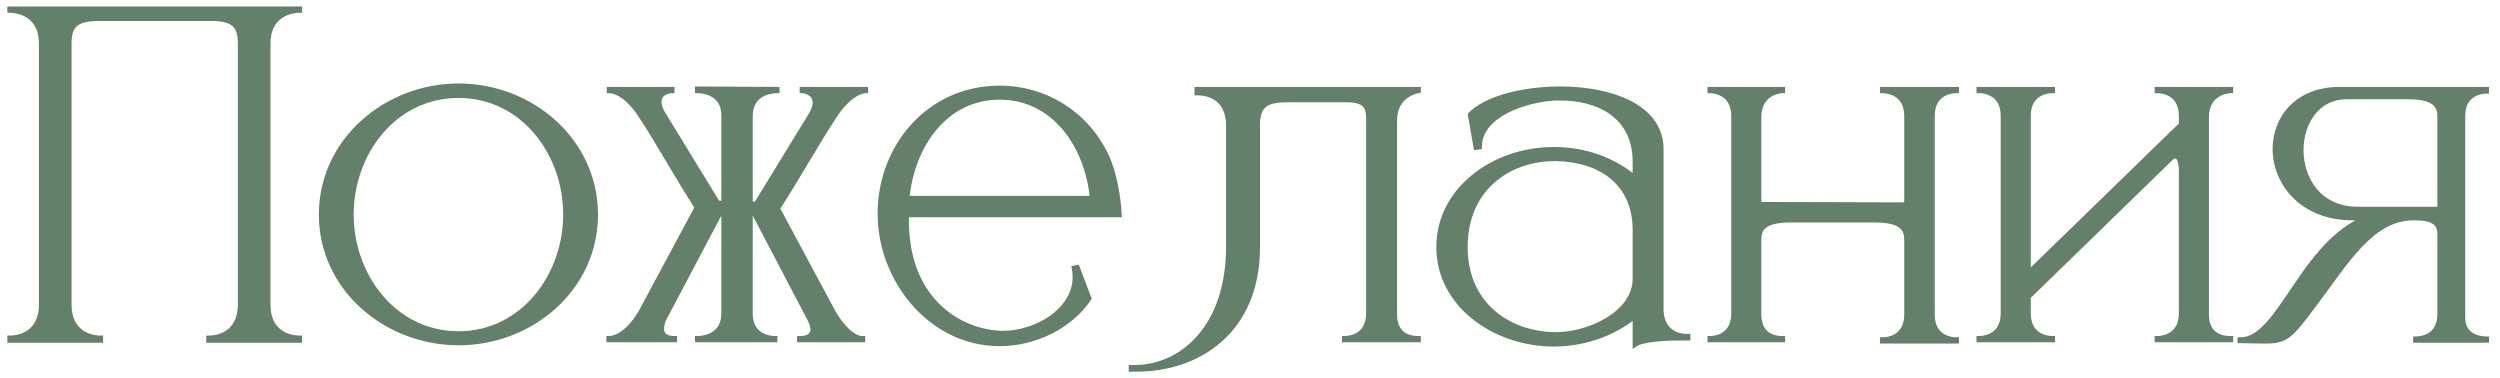
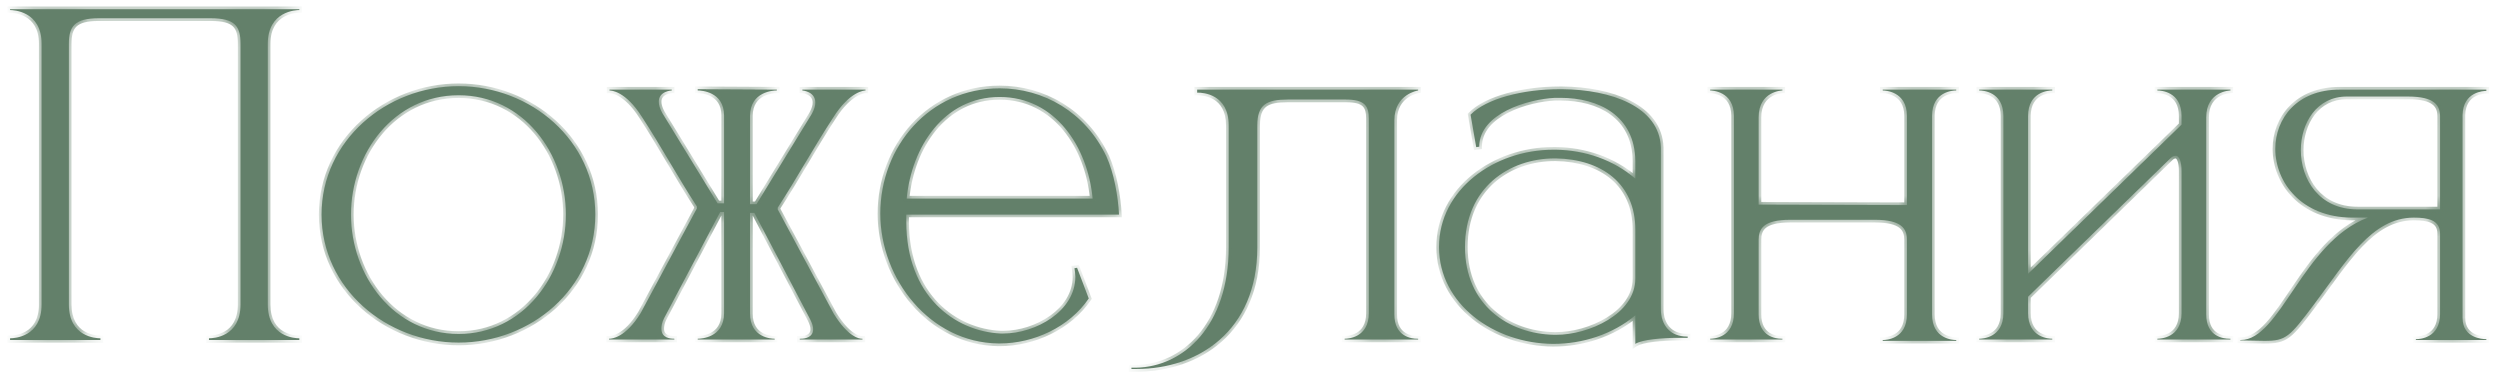
<svg xmlns="http://www.w3.org/2000/svg" width="185" height="28" viewBox="0 0 185 28" fill="none">
  <mask id="path-1-outside-1_3108_52" maskUnits="userSpaceOnUse" x="0" y="0" width="185" height="28" fill="black">
-     <rect fill="white" width="185" height="28" />
    <path d="M22.151 25.16H15.463V25.032H15.495C15.784 25.032 17.799 24.936 17.799 22.536V3.24C17.799 1.96 17.416 1.352 15.591 1.352H7.303C5.511 1.352 5.096 1.96 5.096 3.24V22.536C5.096 24.936 7.112 25.032 7.399 25.032H7.431V25.16H0.744V25.032H0.775C1.063 25.032 3.079 24.936 3.079 22.536V3.24C3.079 0.808 0.968 0.744 0.744 0.744V0.68H22.151V0.744C21.927 0.744 19.816 0.808 19.816 3.24V22.536C19.816 24.936 21.831 25.032 22.119 25.032H22.151V25.16ZM33.94 24.712C38.708 24.712 41.876 20.392 41.876 15.88C41.876 11.336 38.708 7.048 33.94 7.048C29.14 7.048 25.972 11.336 25.972 15.88C25.972 20.392 29.14 24.712 33.94 24.712ZM33.94 25.352C28.596 25.352 23.796 21.352 23.796 15.88C23.796 10.408 28.596 6.376 33.94 6.376C39.284 6.376 44.052 10.408 44.052 15.88C44.052 21.352 39.284 25.352 33.94 25.352ZM63.822 25.128H59.182V25.064H59.278C59.502 25.064 60.174 25 60.174 24.36C60.174 24.168 60.11 23.944 59.95 23.624L55.822 15.752H55.502V23.208C55.502 25 57.102 25.064 57.294 25.064H57.326V25.128H51.63V25.064H51.662C51.854 25.064 53.582 25 53.582 23.176V15.688H53.294L49.134 23.56C48.974 23.88 48.942 24.136 48.942 24.328C48.942 25.032 49.646 25.064 49.87 25.064H49.902V25.128H45.07V25.064H45.102C45.262 25.064 46.286 25 47.406 23.176L51.566 15.432V15.272C50.19 13.16 48.846 10.696 47.502 8.648C46.286 6.728 45.23 6.696 45.102 6.696V6.632H49.71V6.696C49.71 6.696 48.75 6.728 48.75 7.528C48.75 7.752 48.814 8.008 49.006 8.36L53.102 15.048H53.582V8.552C53.582 6.76 51.854 6.696 51.662 6.696H51.63V6.6L57.486 6.632V6.696H57.454C57.262 6.696 55.502 6.76 55.502 8.584V15.112H55.982L60.078 8.424C60.27 8.072 60.334 7.816 60.334 7.592C60.334 6.76 59.374 6.696 59.374 6.696V6.632H64.046V6.696C63.982 6.696 62.894 6.728 61.646 8.712C60.302 10.76 58.926 13.256 57.55 15.368V15.496L61.71 23.24C62.766 24.936 63.566 25.064 63.758 25.064H63.822V25.128ZM73.975 25.416H73.879C68.823 25.352 65.143 20.648 65.143 15.816C65.143 10.824 68.791 6.536 73.975 6.536C77.175 6.536 80.311 8.264 81.879 11.592C82.423 12.776 82.743 14.536 82.807 15.88H67.063V16.392C67.063 21.928 70.679 24.52 74.039 24.68H74.231C76.663 24.68 79.575 23.016 79.575 20.488C79.575 20.264 79.543 20.072 79.511 19.848L79.703 19.816L80.567 22.088C79.127 24.2 76.503 25.416 73.975 25.416ZM80.855 14.696C80.503 10.888 78.103 7.176 73.975 7.176C69.847 7.176 67.447 10.888 67.095 14.696H80.855ZM84.11 27.304H83.726V27.208H84.078C87.566 27.144 90.926 24.136 90.926 18.28V9.288C90.926 6.952 89.006 6.856 88.654 6.856H88.59V6.632H104.942V6.696C104.942 6.696 103.182 6.952 103.182 8.904V23.272C103.182 24.936 104.494 25.064 104.846 25.064H104.942V25.128H99.502V25.064H99.534C99.726 25.064 101.294 25 101.294 23.176V8.776C101.294 7.816 100.974 7.368 99.598 7.368H95.278C93.742 7.368 93.038 7.72 93.038 9.288V18.312C93.038 24.52 88.622 27.304 84.11 27.304ZM108.408 18.28C108.408 22.568 111.64 24.712 115 24.776H115.16C117.56 24.776 121.016 23.24 121.016 20.616V17C121.016 13.576 118.52 11.784 115.128 11.72H115.064C111.672 11.72 108.408 13.896 108.408 18.28ZM109.464 10.856L109.24 10.888L108.824 8.488C109.976 7.304 112.696 6.6 115.416 6.6H115.608C119.192 6.632 122.808 7.88 122.904 10.92V22.888C122.904 24.072 123.608 24.904 124.824 24.904H124.888V25H124.184C123 25 121.496 25.128 121.016 25.448V23.336C119.32 24.744 117.112 25.448 114.936 25.448C110.552 25.416 106.488 22.504 106.488 18.28C106.488 14.024 110.584 11.08 114.936 11.08H115.16C117.272 11.112 119.384 11.816 121.016 13.224V11.912C120.984 8.552 118.296 7.24 115.48 7.24H115.064C113.08 7.336 109.464 8.392 109.464 10.856ZM144.762 25.224H139.322V25.16H139.354C139.546 25.16 141.114 25.096 141.114 23.272V17.736C141.114 16.936 140.73 16.264 138.746 16.264H132.474C130.49 16.264 130.138 16.936 130.138 17.736V23.272C130.138 24.936 131.45 25.064 131.802 25.064H131.898V25.128H126.554V25.064H126.586C126.778 25.064 128.314 25 128.314 23.176V8.584C128.314 6.728 126.65 6.696 126.554 6.696V6.632H131.898V6.696C131.898 6.696 130.138 6.728 130.138 8.68V15.144L141.114 15.176V8.584C141.114 6.728 139.45 6.696 139.322 6.696V6.632H144.762V6.696H144.73C144.538 6.696 142.97 6.76 142.97 8.584V23.272C142.97 25.096 144.538 25.16 144.73 25.16H144.762V25.224ZM165.052 25.128H159.644V25.064H159.676C159.868 25.064 161.436 25 161.436 23.176V12.648C161.436 11.976 161.276 11.592 161.052 11.528H160.988C160.86 11.528 160.732 11.592 160.604 11.72L150.076 21.96V23.176C150.076 25 151.644 25.064 151.836 25.064H151.868V25.128H146.46V25.064H146.492C146.684 25.064 148.252 25 148.252 23.176V8.584C148.252 6.76 146.684 6.696 146.492 6.696H146.46V6.632H151.868V6.696H151.836C151.644 6.696 150.076 6.76 150.076 8.584V20.264L161.436 9.224V8.584C161.436 6.76 159.868 6.696 159.676 6.696H159.644V6.632H165.052V6.696C165.052 6.696 163.26 6.728 163.26 8.68V23.272C163.26 24.936 164.572 25.064 164.956 25.064H165.052V25.128ZM180.565 15.496V8.616C180.565 7.816 180.181 7.144 178.197 7.144H173.653C171.445 7.144 170.261 9.096 170.261 11.112C170.261 13.256 171.605 15.496 174.453 15.496H180.565ZM167.573 25.224L165.781 25.192V25.16H165.813C168.757 25.16 170.389 17.928 175.221 16.104H174.037C170.293 16.072 168.373 13.48 168.373 11.016C168.373 8.776 169.973 6.632 173.141 6.632H183.989V6.728C183.829 6.728 182.261 6.76 182.229 8.52V23.528C182.229 25.032 183.733 25.096 183.957 25.096H183.989V25.16H178.773V25.096H178.805C179.029 25.096 180.565 25.032 180.565 23.24V17.288C180.565 16.264 179.637 16.104 178.645 16.104H178.613C175.509 16.104 173.653 19.304 171.253 22.504C169.429 24.936 169.173 25.224 167.573 25.224Z" />
  </mask>
  <path d="M22.151 25.16H15.463V25.032H15.495C15.784 25.032 17.799 24.936 17.799 22.536V3.24C17.799 1.96 17.416 1.352 15.591 1.352H7.303C5.511 1.352 5.096 1.96 5.096 3.24V22.536C5.096 24.936 7.112 25.032 7.399 25.032H7.431V25.16H0.744V25.032H0.775C1.063 25.032 3.079 24.936 3.079 22.536V3.24C3.079 0.808 0.968 0.744 0.744 0.744V0.68H22.151V0.744C21.927 0.744 19.816 0.808 19.816 3.24V22.536C19.816 24.936 21.831 25.032 22.119 25.032H22.151V25.16ZM33.94 24.712C38.708 24.712 41.876 20.392 41.876 15.88C41.876 11.336 38.708 7.048 33.94 7.048C29.14 7.048 25.972 11.336 25.972 15.88C25.972 20.392 29.14 24.712 33.94 24.712ZM33.94 25.352C28.596 25.352 23.796 21.352 23.796 15.88C23.796 10.408 28.596 6.376 33.94 6.376C39.284 6.376 44.052 10.408 44.052 15.88C44.052 21.352 39.284 25.352 33.94 25.352ZM63.822 25.128H59.182V25.064H59.278C59.502 25.064 60.174 25 60.174 24.36C60.174 24.168 60.11 23.944 59.95 23.624L55.822 15.752H55.502V23.208C55.502 25 57.102 25.064 57.294 25.064H57.326V25.128H51.63V25.064H51.662C51.854 25.064 53.582 25 53.582 23.176V15.688H53.294L49.134 23.56C48.974 23.88 48.942 24.136 48.942 24.328C48.942 25.032 49.646 25.064 49.87 25.064H49.902V25.128H45.07V25.064H45.102C45.262 25.064 46.286 25 47.406 23.176L51.566 15.432V15.272C50.19 13.16 48.846 10.696 47.502 8.648C46.286 6.728 45.23 6.696 45.102 6.696V6.632H49.71V6.696C49.71 6.696 48.75 6.728 48.75 7.528C48.75 7.752 48.814 8.008 49.006 8.36L53.102 15.048H53.582V8.552C53.582 6.76 51.854 6.696 51.662 6.696H51.63V6.6L57.486 6.632V6.696H57.454C57.262 6.696 55.502 6.76 55.502 8.584V15.112H55.982L60.078 8.424C60.27 8.072 60.334 7.816 60.334 7.592C60.334 6.76 59.374 6.696 59.374 6.696V6.632H64.046V6.696C63.982 6.696 62.894 6.728 61.646 8.712C60.302 10.76 58.926 13.256 57.55 15.368V15.496L61.71 23.24C62.766 24.936 63.566 25.064 63.758 25.064H63.822V25.128ZM73.975 25.416H73.879C68.823 25.352 65.143 20.648 65.143 15.816C65.143 10.824 68.791 6.536 73.975 6.536C77.175 6.536 80.311 8.264 81.879 11.592C82.423 12.776 82.743 14.536 82.807 15.88H67.063V16.392C67.063 21.928 70.679 24.52 74.039 24.68H74.231C76.663 24.68 79.575 23.016 79.575 20.488C79.575 20.264 79.543 20.072 79.511 19.848L79.703 19.816L80.567 22.088C79.127 24.2 76.503 25.416 73.975 25.416ZM80.855 14.696C80.503 10.888 78.103 7.176 73.975 7.176C69.847 7.176 67.447 10.888 67.095 14.696H80.855ZM84.11 27.304H83.726V27.208H84.078C87.566 27.144 90.926 24.136 90.926 18.28V9.288C90.926 6.952 89.006 6.856 88.654 6.856H88.59V6.632H104.942V6.696C104.942 6.696 103.182 6.952 103.182 8.904V23.272C103.182 24.936 104.494 25.064 104.846 25.064H104.942V25.128H99.502V25.064H99.534C99.726 25.064 101.294 25 101.294 23.176V8.776C101.294 7.816 100.974 7.368 99.598 7.368H95.278C93.742 7.368 93.038 7.72 93.038 9.288V18.312C93.038 24.52 88.622 27.304 84.11 27.304ZM108.408 18.28C108.408 22.568 111.64 24.712 115 24.776H115.16C117.56 24.776 121.016 23.24 121.016 20.616V17C121.016 13.576 118.52 11.784 115.128 11.72H115.064C111.672 11.72 108.408 13.896 108.408 18.28ZM109.464 10.856L109.24 10.888L108.824 8.488C109.976 7.304 112.696 6.6 115.416 6.6H115.608C119.192 6.632 122.808 7.88 122.904 10.92V22.888C122.904 24.072 123.608 24.904 124.824 24.904H124.888V25H124.184C123 25 121.496 25.128 121.016 25.448V23.336C119.32 24.744 117.112 25.448 114.936 25.448C110.552 25.416 106.488 22.504 106.488 18.28C106.488 14.024 110.584 11.08 114.936 11.08H115.16C117.272 11.112 119.384 11.816 121.016 13.224V11.912C120.984 8.552 118.296 7.24 115.48 7.24H115.064C113.08 7.336 109.464 8.392 109.464 10.856ZM144.762 25.224H139.322V25.16H139.354C139.546 25.16 141.114 25.096 141.114 23.272V17.736C141.114 16.936 140.73 16.264 138.746 16.264H132.474C130.49 16.264 130.138 16.936 130.138 17.736V23.272C130.138 24.936 131.45 25.064 131.802 25.064H131.898V25.128H126.554V25.064H126.586C126.778 25.064 128.314 25 128.314 23.176V8.584C128.314 6.728 126.65 6.696 126.554 6.696V6.632H131.898V6.696C131.898 6.696 130.138 6.728 130.138 8.68V15.144L141.114 15.176V8.584C141.114 6.728 139.45 6.696 139.322 6.696V6.632H144.762V6.696H144.73C144.538 6.696 142.97 6.76 142.97 8.584V23.272C142.97 25.096 144.538 25.16 144.73 25.16H144.762V25.224ZM165.052 25.128H159.644V25.064H159.676C159.868 25.064 161.436 25 161.436 23.176V12.648C161.436 11.976 161.276 11.592 161.052 11.528H160.988C160.86 11.528 160.732 11.592 160.604 11.72L150.076 21.96V23.176C150.076 25 151.644 25.064 151.836 25.064H151.868V25.128H146.46V25.064H146.492C146.684 25.064 148.252 25 148.252 23.176V8.584C148.252 6.76 146.684 6.696 146.492 6.696H146.46V6.632H151.868V6.696H151.836C151.644 6.696 150.076 6.76 150.076 8.584V20.264L161.436 9.224V8.584C161.436 6.76 159.868 6.696 159.676 6.696H159.644V6.632H165.052V6.696C165.052 6.696 163.26 6.728 163.26 8.68V23.272C163.26 24.936 164.572 25.064 164.956 25.064H165.052V25.128ZM180.565 15.496V8.616C180.565 7.816 180.181 7.144 178.197 7.144H173.653C171.445 7.144 170.261 9.096 170.261 11.112C170.261 13.256 171.605 15.496 174.453 15.496H180.565ZM167.573 25.224L165.781 25.192V25.16H165.813C168.757 25.16 170.389 17.928 175.221 16.104H174.037C170.293 16.072 168.373 13.48 168.373 11.016C168.373 8.776 169.973 6.632 173.141 6.632H183.989V6.728C183.829 6.728 182.261 6.76 182.229 8.52V23.528C182.229 25.032 183.733 25.096 183.957 25.096H183.989V25.16H178.773V25.096H178.805C179.029 25.096 180.565 25.032 180.565 23.24V17.288C180.565 16.264 179.637 16.104 178.645 16.104H178.613C175.509 16.104 173.653 19.304 171.253 22.504C169.429 24.936 169.173 25.224 167.573 25.224Z" fill="#63806A" />
  <path d="M22.151 25.16V25.36H22.352V25.16H22.151ZM15.463 25.16H15.264V25.36H15.463V25.16ZM15.463 25.032V24.832H15.264V25.032H15.463ZM7.431 25.032H7.631V24.832H7.431V25.032ZM7.431 25.16V25.36H7.631V25.16H7.431ZM0.744 25.16H0.543V25.36H0.744V25.16ZM0.744 25.032V24.832H0.543V25.032H0.744ZM0.744 0.744H0.543V0.944H0.744V0.744ZM0.744 0.68V0.48H0.543V0.68H0.744ZM22.151 0.68H22.352V0.48H22.151V0.68ZM22.151 0.744V0.944H22.352V0.744H22.151ZM22.151 25.032H22.352V24.832H22.151V25.032ZM22.151 25.16V24.96H15.463V25.16V25.36H22.151V25.16ZM15.463 25.16H15.664V25.032H15.463H15.264V25.16H15.463ZM15.463 25.032V25.232H15.495V25.032V24.832H15.463V25.032ZM15.495 25.032V25.232C15.654 25.232 16.273 25.207 16.858 24.855C17.46 24.494 18 23.804 18 22.536H17.799H17.599C17.599 23.668 17.131 24.226 16.653 24.512C16.158 24.809 15.625 24.832 15.495 24.832V25.032ZM17.799 22.536H18V3.24H17.799H17.599V22.536H17.799ZM17.799 3.24H18C18 2.591 17.905 2.045 17.518 1.672C17.135 1.303 16.514 1.152 15.591 1.152V1.352V1.552C16.494 1.552 16.976 1.705 17.241 1.96C17.502 2.211 17.599 2.609 17.599 3.24H17.799ZM15.591 1.352V1.152H7.303V1.352V1.552H15.591V1.352ZM7.303 1.352V1.152C6.396 1.152 5.776 1.303 5.39 1.671C4.999 2.043 4.896 2.588 4.896 3.24H5.096H5.295C5.295 2.612 5.4 2.213 5.665 1.961C5.935 1.705 6.419 1.552 7.303 1.552V1.352ZM5.096 3.24H4.896V22.536H5.096H5.295V3.24H5.096ZM5.096 22.536H4.896C4.896 23.804 5.435 24.494 6.037 24.855C6.622 25.207 7.241 25.232 7.399 25.232V25.032V24.832C7.27 24.832 6.737 24.809 6.242 24.512C5.764 24.226 5.295 23.668 5.295 22.536H5.096ZM7.399 25.032V25.232H7.431V25.032V24.832H7.399V25.032ZM7.431 25.032H7.231V25.16H7.431H7.631V25.032H7.431ZM7.431 25.16V24.96H0.744V25.16V25.36H7.431V25.16ZM0.744 25.16H0.944V25.032H0.744H0.543V25.16H0.744ZM0.744 25.032V25.232H0.776V25.032V24.832H0.744V25.032ZM0.776 25.032V25.232C0.934 25.232 1.553 25.207 2.138 24.855C2.74 24.494 3.28 23.804 3.28 22.536H3.079H2.88C2.88 23.668 2.411 24.226 1.933 24.512C1.438 24.809 0.905 24.832 0.776 24.832V25.032ZM3.079 22.536H3.28V3.24H3.079H2.88V22.536H3.079ZM3.079 3.24H3.28C3.28 1.952 2.713 1.262 2.095 0.907C1.494 0.561 0.868 0.544 0.744 0.544V0.744V0.944C0.843 0.944 1.385 0.959 1.896 1.253C2.39 1.538 2.88 2.096 2.88 3.24H3.079ZM0.744 0.744H0.944V0.68H0.744H0.543V0.744H0.744ZM0.744 0.68V0.88H22.151V0.68V0.48H0.744V0.68ZM22.151 0.68H21.951V0.744H22.151H22.352V0.68H22.151ZM22.151 0.744V0.544C22.027 0.544 21.401 0.561 20.8 0.907C20.182 1.262 19.616 1.952 19.616 3.24H19.816H20.015C20.015 2.096 20.505 1.538 20.999 1.253C21.51 0.959 22.052 0.944 22.151 0.944V0.744ZM19.816 3.24H19.616V22.536H19.816H20.015V3.24H19.816ZM19.816 22.536H19.616C19.616 23.804 20.155 24.494 20.757 24.855C21.342 25.207 21.961 25.232 22.119 25.232V25.032V24.832C21.99 24.832 21.457 24.809 20.962 24.512C20.484 24.226 20.015 23.668 20.015 22.536H19.816ZM22.119 25.032V25.232H22.151V25.032V24.832H22.119V25.032ZM22.151 25.032H21.951V25.16H22.151H22.352V25.032H22.151ZM33.94 24.712V24.912C38.849 24.912 42.076 20.469 42.076 15.88H41.876H41.676C41.676 20.315 38.567 24.512 33.94 24.512V24.712ZM41.876 15.88H42.076C42.076 11.258 38.849 6.848 33.94 6.848V7.048V7.248C38.568 7.248 41.676 11.414 41.676 15.88H41.876ZM33.94 7.048V6.848C29 6.848 25.772 11.258 25.772 15.88H25.972H26.172C26.172 11.415 29.28 7.248 33.94 7.248V7.048ZM25.972 15.88H25.772C25.772 20.47 29 24.912 33.94 24.912V24.712V24.512C29.281 24.512 26.172 20.314 26.172 15.88H25.972ZM33.94 25.352V25.152C28.687 25.152 23.996 21.223 23.996 15.88H23.796H23.596C23.596 21.482 28.506 25.552 33.94 25.552V25.352ZM23.796 15.88H23.996C23.996 10.537 28.688 6.576 33.94 6.576V6.376V6.176C28.505 6.176 23.596 10.279 23.596 15.88H23.796ZM33.94 6.376V6.576C39.192 6.576 43.852 10.536 43.852 15.88H44.052H44.252C44.252 10.28 39.377 6.176 33.94 6.176V6.376ZM44.052 15.88H43.852C43.852 21.223 39.193 25.152 33.94 25.152V25.352V25.552C39.376 25.552 44.252 21.481 44.252 15.88H44.052ZM63.822 25.128V25.328H64.022V25.128H63.822ZM59.182 25.128H58.982V25.328H59.182V25.128ZM59.182 25.064V24.864H58.982V25.064H59.182ZM59.95 23.624L60.129 23.535L60.127 23.531L59.95 23.624ZM55.822 15.752L55.999 15.659L55.943 15.552H55.822V15.752ZM55.502 15.752V15.552H55.302V15.752H55.502ZM57.326 25.064H57.526V24.864H57.326V25.064ZM57.326 25.128V25.328H57.526V25.128H57.326ZM51.63 25.128H51.43V25.328H51.63V25.128ZM51.63 25.064V24.864H51.43V25.064H51.63ZM53.582 15.688H53.782V15.488H53.582V15.688ZM53.294 15.688V15.488H53.173L53.117 15.595L53.294 15.688ZM49.134 23.56L48.957 23.466L48.955 23.471L49.134 23.56ZM49.902 25.064H50.102V24.864H49.902V25.064ZM49.902 25.128V25.328H50.102V25.128H49.902ZM45.07 25.128H44.87V25.328H45.07V25.128ZM45.07 25.064V24.864H44.87V25.064H45.07ZM47.406 23.176L47.577 23.281L47.582 23.271L47.406 23.176ZM51.566 15.432L51.742 15.527L51.766 15.482V15.432H51.566ZM51.566 15.272H51.766V15.213L51.734 15.163L51.566 15.272ZM47.502 8.648L47.333 8.755L47.335 8.758L47.502 8.648ZM45.102 6.696H44.902V6.896H45.102V6.696ZM45.102 6.632V6.432H44.902V6.632H45.102ZM49.71 6.632H49.91V6.432H49.71V6.632ZM49.71 6.696L49.717 6.896L49.91 6.889V6.696H49.71ZM49.006 8.36L48.83 8.456L48.835 8.464L49.006 8.36ZM53.102 15.048L52.931 15.152L52.99 15.248H53.102V15.048ZM53.582 15.048V15.248H53.782V15.048H53.582ZM51.63 6.696H51.43V6.896H51.63V6.696ZM51.63 6.6L51.631 6.4L51.43 6.399V6.6H51.63ZM57.486 6.632H57.686V6.433L57.487 6.432L57.486 6.632ZM57.486 6.696V6.896H57.686V6.696H57.486ZM55.502 15.112H55.302V15.312H55.502V15.112ZM55.982 15.112V15.312H56.094L56.153 15.216L55.982 15.112ZM60.078 8.424L60.249 8.529L60.254 8.52L60.078 8.424ZM59.374 6.696H59.174V6.883L59.361 6.896L59.374 6.696ZM59.374 6.632V6.432H59.174V6.632H59.374ZM64.046 6.632H64.246V6.432H64.046V6.632ZM64.046 6.696V6.896H64.246V6.696H64.046ZM61.646 8.712L61.813 8.822L61.815 8.818L61.646 8.712ZM57.55 15.368L57.382 15.259L57.35 15.309V15.368H57.55ZM57.55 15.496H57.35V15.546L57.374 15.591L57.55 15.496ZM61.71 23.24L61.533 23.335L61.54 23.346L61.71 23.24ZM63.822 25.064H64.022V24.864H63.822V25.064ZM63.822 25.128V24.928H59.182V25.128V25.328H63.822V25.128ZM59.182 25.128H59.382V25.064H59.182H58.982V25.128H59.182ZM59.182 25.064V25.264H59.278V25.064V24.864H59.182V25.064ZM59.278 25.064V25.264C59.402 25.264 59.662 25.247 59.898 25.132C60.019 25.073 60.139 24.985 60.23 24.854C60.322 24.722 60.374 24.557 60.374 24.36H60.174H59.974C59.974 24.483 59.942 24.566 59.901 24.626C59.859 24.688 59.797 24.735 59.722 24.772C59.566 24.849 59.378 24.864 59.278 24.864V25.064ZM60.174 24.36H60.374C60.374 24.123 60.294 23.866 60.129 23.535L59.95 23.624L59.771 23.713C59.925 24.022 59.974 24.213 59.974 24.36H60.174ZM59.95 23.624L60.127 23.531L55.999 15.659L55.822 15.752L55.645 15.845L59.773 23.717L59.95 23.624ZM55.822 15.752V15.552H55.502V15.752V15.952H55.822V15.752ZM55.502 15.752H55.302V23.208H55.502H55.702V15.752H55.502ZM55.502 23.208H55.302C55.302 24.178 55.743 24.708 56.227 24.982C56.696 25.247 57.184 25.264 57.294 25.264V25.064V24.864C57.212 24.864 56.804 24.849 56.425 24.634C56.061 24.428 55.702 24.03 55.702 23.208H55.502ZM57.294 25.064V25.264H57.326V25.064V24.864H57.294V25.064ZM57.326 25.064H57.126V25.128H57.326H57.526V25.064H57.326ZM57.326 25.128V24.928H51.63V25.128V25.328H57.326V25.128ZM51.63 25.128H51.83V25.064H51.63H51.43V25.128H51.63ZM51.63 25.064V25.264H51.662V25.064V24.864H51.63V25.064ZM51.662 25.064V25.264C51.771 25.264 52.29 25.247 52.788 24.98C53.041 24.845 53.291 24.644 53.478 24.347C53.666 24.049 53.782 23.665 53.782 23.176H53.582H53.382C53.382 23.599 53.282 23.907 53.14 24.134C52.997 24.362 52.803 24.519 52.6 24.628C52.186 24.849 51.745 24.864 51.662 24.864V25.064ZM53.582 23.176H53.782V15.688H53.582H53.382V23.176H53.582ZM53.582 15.688V15.488H53.294V15.688V15.888H53.582V15.688ZM53.294 15.688L53.117 15.595L48.957 23.467L49.134 23.56L49.311 23.653L53.471 15.781L53.294 15.688ZM49.134 23.56L48.955 23.471C48.779 23.822 48.742 24.11 48.742 24.328H48.942H49.142C49.142 24.162 49.169 23.938 49.313 23.649L49.134 23.56ZM48.942 24.328H48.742C48.742 24.539 48.795 24.713 48.89 24.853C48.984 24.991 49.111 25.081 49.237 25.141C49.483 25.257 49.753 25.264 49.87 25.264V25.064V24.864C49.763 24.864 49.569 24.855 49.407 24.779C49.33 24.742 49.266 24.693 49.221 24.627C49.177 24.563 49.142 24.469 49.142 24.328H48.942ZM49.87 25.064V25.264H49.902V25.064V24.864H49.87V25.064ZM49.902 25.064H49.702V25.128H49.902H50.102V25.064H49.902ZM49.902 25.128V24.928H45.07V25.128V25.328H49.902V25.128ZM45.07 25.128H45.27V25.064H45.07H44.87V25.128H45.07ZM45.07 25.064V25.264H45.102V25.064V24.864H45.07V25.064ZM45.102 25.064V25.264C45.338 25.264 46.423 25.159 47.576 23.281L47.406 23.176L47.236 23.071C46.149 24.841 45.186 24.864 45.102 24.864V25.064ZM47.406 23.176L47.582 23.271L51.742 15.527L51.566 15.432L51.39 15.337L47.23 23.081L47.406 23.176ZM51.566 15.432H51.766V15.272H51.566H51.366V15.432H51.566ZM51.566 15.272L51.734 15.163C51.048 14.111 50.37 12.97 49.694 11.834C49.018 10.698 48.344 9.567 47.669 8.538L47.502 8.648L47.335 8.758C48.004 9.777 48.674 10.902 49.35 12.038C50.026 13.174 50.708 14.321 51.398 15.381L51.566 15.272ZM47.502 8.648L47.671 8.541C47.049 7.559 46.459 7.046 45.994 6.779C45.526 6.51 45.194 6.496 45.102 6.496V6.696V6.896C45.138 6.896 45.398 6.898 45.794 7.125C46.193 7.354 46.739 7.817 47.333 8.755L47.502 8.648ZM45.102 6.696H45.302V6.632H45.102H44.902V6.696H45.102ZM45.102 6.632V6.832H49.71V6.632V6.432H45.102V6.632ZM49.71 6.632H49.51V6.696H49.71H49.91V6.632H49.71ZM49.71 6.696C49.703 6.496 49.703 6.496 49.703 6.496C49.703 6.496 49.703 6.496 49.703 6.496C49.703 6.496 49.703 6.496 49.703 6.496C49.702 6.496 49.702 6.496 49.701 6.496C49.7 6.496 49.699 6.496 49.698 6.496C49.695 6.496 49.691 6.497 49.687 6.497C49.678 6.497 49.666 6.498 49.65 6.5C49.62 6.503 49.577 6.508 49.526 6.516C49.425 6.534 49.288 6.567 49.148 6.63C49.008 6.693 48.858 6.789 48.742 6.938C48.624 7.089 48.55 7.285 48.55 7.528H48.75H48.95C48.95 7.371 48.996 7.263 49.058 7.183C49.122 7.101 49.212 7.039 49.312 6.994C49.412 6.949 49.515 6.924 49.594 6.911C49.633 6.904 49.665 6.9 49.687 6.898C49.698 6.897 49.706 6.896 49.711 6.896C49.714 6.896 49.716 6.896 49.717 6.896C49.717 6.896 49.717 6.896 49.717 6.896C49.717 6.896 49.717 6.896 49.717 6.896C49.717 6.896 49.717 6.896 49.717 6.896C49.717 6.896 49.717 6.896 49.717 6.896C49.717 6.896 49.717 6.896 49.71 6.696ZM48.75 7.528H48.55C48.55 7.795 48.627 8.084 48.83 8.456L49.006 8.36L49.182 8.264C49.001 7.932 48.95 7.709 48.95 7.528H48.75ZM49.006 8.36L48.835 8.464L52.931 15.152L53.102 15.048L53.273 14.944L49.177 8.256L49.006 8.36ZM53.102 15.048V15.248H53.582V15.048V14.848H53.102V15.048ZM53.582 15.048H53.782V8.552H53.582H53.382V15.048H53.582ZM53.582 8.552H53.782C53.782 8.07 53.665 7.692 53.477 7.398C53.29 7.105 53.039 6.908 52.787 6.775C52.289 6.513 51.77 6.496 51.662 6.496V6.696V6.896C51.745 6.896 52.187 6.911 52.601 7.129C52.805 7.236 52.998 7.391 53.141 7.614C53.283 7.836 53.382 8.138 53.382 8.552H53.582ZM51.662 6.696V6.496H51.63V6.696V6.896H51.662V6.696ZM51.63 6.696H51.83V6.6H51.63H51.43V6.696H51.63ZM51.63 6.6L51.629 6.8L57.485 6.832L57.486 6.632L57.487 6.432L51.631 6.4L51.63 6.6ZM57.486 6.632H57.286V6.696H57.486H57.686V6.632H57.486ZM57.486 6.696V6.496H57.454V6.696V6.896H57.486V6.696ZM57.454 6.696V6.496C57.346 6.496 56.819 6.513 56.313 6.779C56.057 6.914 55.802 7.114 55.611 7.412C55.421 7.71 55.302 8.094 55.302 8.584H55.502H55.702C55.702 8.162 55.803 7.854 55.949 7.627C56.094 7.4 56.291 7.242 56.499 7.133C56.921 6.911 57.37 6.896 57.454 6.896V6.696ZM55.502 8.584H55.302V15.112H55.502H55.702V8.584H55.502ZM55.502 15.112V15.312H55.982V15.112V14.912H55.502V15.112ZM55.982 15.112L56.153 15.216L60.249 8.528L60.078 8.424L59.907 8.32L55.811 15.008L55.982 15.112ZM60.078 8.424L60.254 8.52C60.456 8.148 60.534 7.859 60.534 7.592H60.334H60.134C60.134 7.773 60.084 7.996 59.902 8.328L60.078 8.424ZM60.334 7.592H60.534C60.534 7.077 60.228 6.795 59.943 6.653C59.804 6.583 59.666 6.545 59.565 6.523C59.514 6.513 59.471 6.506 59.441 6.502C59.425 6.5 59.413 6.499 59.404 6.498C59.399 6.497 59.396 6.497 59.393 6.497C59.391 6.497 59.39 6.497 59.389 6.497C59.389 6.497 59.389 6.497 59.388 6.497C59.388 6.496 59.388 6.496 59.388 6.496C59.388 6.496 59.388 6.496 59.388 6.496C59.387 6.496 59.387 6.496 59.374 6.696C59.361 6.896 59.361 6.896 59.361 6.896C59.361 6.896 59.36 6.896 59.36 6.896C59.36 6.896 59.36 6.896 59.36 6.896C59.36 6.896 59.36 6.896 59.36 6.896C59.36 6.896 59.36 6.896 59.361 6.896C59.361 6.896 59.363 6.896 59.366 6.896C59.371 6.896 59.379 6.897 59.39 6.899C59.411 6.902 59.444 6.906 59.483 6.915C59.562 6.931 59.664 6.961 59.765 7.011C59.96 7.109 60.134 7.275 60.134 7.592H60.334ZM59.374 6.696H59.574V6.632H59.374H59.174V6.696H59.374ZM59.374 6.632V6.832H64.046V6.632V6.432H59.374V6.632ZM64.046 6.632H63.846V6.696H64.046H64.246V6.632H64.046ZM64.046 6.696V6.496C63.905 6.496 62.757 6.57 61.477 8.606L61.646 8.712L61.815 8.818C63.031 6.886 64.059 6.896 64.046 6.896V6.696ZM61.646 8.712L61.479 8.602C60.804 9.63 60.122 10.77 59.438 11.913C58.754 13.058 58.068 14.207 57.382 15.259L57.55 15.368L57.718 15.477C58.408 14.417 59.098 13.262 59.782 12.119C60.466 10.974 61.144 9.842 61.813 8.822L61.646 8.712ZM57.55 15.368H57.35V15.496H57.55H57.75V15.368H57.55ZM57.55 15.496L57.374 15.591L61.534 23.335L61.71 23.24L61.886 23.145L57.726 15.401L57.55 15.496ZM61.71 23.24L61.54 23.346C62.616 25.074 63.471 25.264 63.758 25.264V25.064V24.864C63.661 24.864 62.916 24.798 61.88 23.134L61.71 23.24ZM63.758 25.064V25.264H63.822V25.064V24.864H63.758V25.064ZM63.822 25.064H63.622V25.128H63.822H64.022V25.064H63.822ZM73.879 25.416L73.876 25.616H73.879V25.416ZM81.879 11.592L82.061 11.508L82.06 11.507L81.879 11.592ZM82.807 15.88V16.08H83.017L83.007 15.87L82.807 15.88ZM67.063 15.88V15.68H66.863V15.88H67.063ZM74.039 24.68L74.029 24.88H74.039V24.68ZM79.511 19.848L79.478 19.651L79.285 19.683L79.313 19.876L79.511 19.848ZM79.703 19.816L79.89 19.745L79.832 19.592L79.67 19.619L79.703 19.816ZM80.567 22.088L80.732 22.201L80.791 22.114L80.754 22.017L80.567 22.088ZM80.855 14.696V14.896H81.074L81.054 14.678L80.855 14.696ZM67.095 14.696L66.896 14.678L66.876 14.896H67.095V14.696ZM73.975 25.416V25.216H73.879V25.416V25.616H73.975V25.416ZM73.879 25.416L73.882 25.216C68.958 25.154 65.343 20.563 65.343 15.816H65.143H64.943C64.943 20.733 68.688 25.55 73.876 25.616L73.879 25.416ZM65.143 15.816H65.343C65.343 10.918 68.917 6.736 73.975 6.736V6.536V6.336C68.665 6.336 64.943 10.73 64.943 15.816H65.143ZM73.975 6.536V6.736C77.102 6.736 80.165 8.423 81.698 11.677L81.879 11.592L82.06 11.507C80.457 8.105 77.248 6.336 73.975 6.336V6.536ZM81.879 11.592L81.697 11.675C82.227 12.828 82.544 14.56 82.607 15.889L82.807 15.88L83.007 15.87C82.942 14.511 82.619 12.724 82.061 11.508L81.879 11.592ZM82.807 15.88V15.68H67.063V15.88V16.08H82.807V15.88ZM67.063 15.88H66.863V16.392H67.063H67.263V15.88H67.063ZM67.063 16.392H66.863C66.863 19.206 67.783 21.29 69.148 22.692C70.51 24.091 72.303 24.798 74.029 24.88L74.039 24.68L74.049 24.48C72.415 24.402 70.72 23.733 69.434 22.413C68.151 21.094 67.263 19.114 67.263 16.392H67.063ZM74.039 24.68V24.88H74.231V24.68V24.48H74.039V24.68ZM74.231 24.68V24.88C75.488 24.88 76.865 24.451 77.931 23.695C78.998 22.939 79.775 21.836 79.775 20.488H79.575H79.375C79.375 21.668 78.697 22.662 77.699 23.369C76.701 24.077 75.406 24.48 74.231 24.48V24.68ZM79.575 20.488H79.775C79.775 20.246 79.74 20.038 79.709 19.82L79.511 19.848L79.313 19.876C79.346 20.106 79.375 20.282 79.375 20.488H79.575ZM79.511 19.848L79.544 20.045L79.736 20.013L79.703 19.816L79.67 19.619L79.478 19.651L79.511 19.848ZM79.703 19.816L79.516 19.887L80.38 22.159L80.567 22.088L80.754 22.017L79.89 19.745L79.703 19.816ZM80.567 22.088L80.402 21.975C79.004 24.026 76.446 25.216 73.975 25.216V25.416V25.616C76.56 25.616 79.25 24.374 80.732 22.201L80.567 22.088ZM80.855 14.696L81.054 14.678C80.698 10.821 78.253 6.976 73.975 6.976V7.176V7.376C77.953 7.376 80.308 10.955 80.656 14.714L80.855 14.696ZM73.975 7.176V6.976C69.697 6.976 67.252 10.821 66.896 14.678L67.095 14.696L67.294 14.714C67.642 10.955 69.997 7.376 73.975 7.376V7.176ZM67.095 14.696V14.896H80.855V14.696V14.496H67.095V14.696ZM83.726 27.304H83.526V27.504H83.726V27.304ZM83.726 27.208V27.008H83.526V27.208H83.726ZM84.078 27.208V27.408L84.082 27.408L84.078 27.208ZM88.59 6.856H88.39V7.056H88.59V6.856ZM88.59 6.632V6.432H88.39V6.632H88.59ZM104.942 6.632H105.142V6.432H104.942V6.632ZM104.942 6.696L104.971 6.894L105.142 6.869V6.696H104.942ZM104.942 25.064H105.142V24.864H104.942V25.064ZM104.942 25.128V25.328H105.142V25.128H104.942ZM99.502 25.128H99.302V25.328H99.502V25.128ZM99.502 25.064V24.864H99.302V25.064H99.502ZM84.11 27.304V27.104H83.726V27.304V27.504H84.11V27.304ZM83.726 27.304H83.926V27.208H83.726H83.526V27.304H83.726ZM83.726 27.208V27.408H84.078V27.208V27.008H83.726V27.208ZM84.078 27.208L84.082 27.408C87.704 27.341 91.126 24.218 91.126 18.28H90.926H90.726C90.726 24.053 87.429 26.947 84.075 27.008L84.078 27.208ZM90.926 18.28H91.126V9.288H90.926H90.726V18.28H90.926ZM90.926 9.288H91.126C91.126 8.053 90.612 7.379 90.025 7.025C89.455 6.681 88.843 6.656 88.654 6.656V6.856V7.056C88.818 7.056 89.342 7.079 89.819 7.367C90.28 7.645 90.726 8.187 90.726 9.288H90.926ZM88.654 6.856V6.656H88.59V6.856V7.056H88.654V6.856ZM88.59 6.856H88.79V6.632H88.59H88.39V6.856H88.59ZM88.59 6.632V6.832H104.942V6.632V6.432H88.59V6.632ZM104.942 6.632H104.742V6.696H104.942H105.142V6.632H104.942ZM104.942 6.696C104.913 6.498 104.913 6.498 104.913 6.498C104.913 6.498 104.913 6.498 104.913 6.498C104.913 6.498 104.913 6.498 104.912 6.498C104.912 6.498 104.911 6.498 104.91 6.499C104.909 6.499 104.907 6.499 104.905 6.499C104.9 6.5 104.894 6.501 104.887 6.503C104.871 6.505 104.85 6.51 104.823 6.516C104.769 6.528 104.694 6.547 104.605 6.577C104.426 6.636 104.187 6.736 103.948 6.904C103.46 7.245 102.982 7.855 102.982 8.904H103.182H103.382C103.382 8.001 103.784 7.507 104.177 7.232C104.377 7.092 104.578 7.006 104.73 6.956C104.806 6.931 104.868 6.916 104.91 6.906C104.932 6.901 104.948 6.898 104.958 6.896C104.964 6.895 104.967 6.895 104.969 6.894C104.971 6.894 104.971 6.894 104.971 6.894C104.972 6.894 104.972 6.894 104.972 6.894C104.972 6.894 104.971 6.894 104.971 6.894C104.971 6.894 104.971 6.894 104.971 6.894C104.971 6.894 104.971 6.894 104.942 6.696ZM103.182 8.904H102.982V23.272H103.182H103.382V8.904H103.182ZM103.182 23.272H102.982C102.982 24.166 103.34 24.68 103.774 24.96C104.192 25.23 104.653 25.264 104.846 25.264V25.064V24.864C104.687 24.864 104.316 24.834 103.991 24.624C103.68 24.424 103.382 24.041 103.382 23.272H103.182ZM104.846 25.064V25.264H104.942V25.064V24.864H104.846V25.064ZM104.942 25.064H104.742V25.128H104.942H105.142V25.064H104.942ZM104.942 25.128V24.928H99.502V25.128V25.328H104.942V25.128ZM99.502 25.128H99.702V25.064H99.502H99.302V25.128H99.502ZM99.502 25.064V25.264H99.534V25.064V24.864H99.502V25.064ZM99.534 25.064V25.264C99.644 25.264 100.126 25.247 100.587 24.977C101.065 24.697 101.494 24.159 101.494 23.176H101.294H101.094C101.094 24.017 100.74 24.424 100.385 24.631C100.014 24.849 99.616 24.864 99.534 24.864V25.064ZM101.294 23.176H101.494V8.776H101.294H101.094V23.176H101.294ZM101.294 8.776H101.494C101.494 8.284 101.415 7.857 101.098 7.565C100.787 7.279 100.296 7.168 99.598 7.168V7.368V7.568C100.276 7.568 100.633 7.681 100.827 7.859C101.014 8.031 101.094 8.308 101.094 8.776H101.294ZM99.598 7.368V7.168H95.278V7.368V7.568H99.598V7.368ZM95.278 7.368V7.168C94.509 7.168 93.886 7.253 93.46 7.582C93.019 7.922 92.838 8.48 92.838 9.288H93.038H93.238C93.238 8.528 93.409 8.126 93.704 7.898C94.014 7.659 94.512 7.568 95.278 7.568V7.368ZM93.038 9.288H92.838V18.312H93.038H93.238V9.288H93.038ZM93.038 18.312H92.838C92.838 21.365 91.755 23.556 90.134 24.986C88.509 26.42 86.327 27.104 84.11 27.104V27.304V27.504C86.405 27.504 88.687 26.796 90.399 25.286C92.114 23.772 93.238 21.467 93.238 18.312H93.038ZM114.999 24.776L114.996 24.976H114.999V24.776ZM115.128 11.72L115.131 11.52H115.128V11.72ZM109.464 10.856L109.492 11.054L109.663 11.03V10.856H109.464ZM109.24 10.888L109.042 10.922L109.076 11.113L109.268 11.086L109.24 10.888ZM108.824 8.488L108.68 8.349L108.609 8.422L108.626 8.522L108.824 8.488ZM115.607 6.6L115.609 6.4H115.607V6.6ZM122.904 10.92H123.104L123.103 10.914L122.904 10.92ZM124.887 24.904H125.087V24.704H124.887V24.904ZM124.887 25V25.2H125.087V25H124.887ZM121.016 25.448H120.816V25.822L121.126 25.614L121.016 25.448ZM121.016 23.336H121.215V22.91L120.888 23.182L121.016 23.336ZM114.936 25.448L114.934 25.648H114.936V25.448ZM115.16 11.08L115.163 10.88H115.16V11.08ZM121.016 13.224L120.885 13.375L121.215 13.661V13.224H121.016ZM121.016 11.912H121.216L121.215 11.91L121.016 11.912ZM115.064 7.24V7.04L115.054 7.04L115.064 7.24ZM108.408 18.28H108.208C108.208 20.479 109.038 22.142 110.311 23.262C111.581 24.378 113.276 24.943 114.996 24.976L114.999 24.776L115.003 24.576C113.363 24.545 111.762 24.006 110.576 22.962C109.393 21.922 108.607 20.369 108.607 18.28H108.408ZM114.999 24.776V24.976H115.16V24.776V24.576H114.999V24.776ZM115.16 24.776V24.976C116.396 24.976 117.896 24.582 119.092 23.851C120.286 23.12 121.215 22.026 121.215 20.616H121.016H120.816C120.816 21.83 120.017 22.816 118.883 23.509C117.751 24.202 116.323 24.576 115.16 24.576V24.776ZM121.016 20.616H121.215V17H121.016H120.816V20.616H121.016ZM121.016 17H121.215C121.215 15.235 120.57 13.873 119.472 12.947C118.38 12.026 116.859 11.553 115.131 11.52L115.128 11.72L115.124 11.92C116.788 11.951 118.211 12.406 119.215 13.253C120.213 14.095 120.816 15.341 120.816 17H121.016ZM115.128 11.72V11.52H115.064V11.72V11.92H115.128V11.72ZM115.064 11.72V11.52C113.327 11.52 111.613 12.077 110.331 13.206C109.046 14.338 108.208 16.034 108.208 18.28H108.408H108.607C108.607 16.142 109.401 14.558 110.596 13.506C111.794 12.451 113.408 11.92 115.064 11.92V11.72ZM109.464 10.856L109.435 10.658L109.211 10.69L109.24 10.888L109.268 11.086L109.492 11.054L109.464 10.856ZM109.24 10.888L109.437 10.854L109.021 8.454L108.824 8.488L108.626 8.522L109.042 10.922L109.24 10.888ZM108.824 8.488L108.967 8.627C109.507 8.072 110.435 7.613 111.585 7.293C112.73 6.974 114.072 6.8 115.415 6.8V6.6V6.4C114.039 6.4 112.661 6.578 111.478 6.907C110.3 7.235 109.292 7.72 108.68 8.349L108.824 8.488ZM115.415 6.6V6.8H115.607V6.6V6.4H115.415V6.6ZM115.607 6.6L115.606 6.8C117.38 6.816 119.146 7.133 120.473 7.81C121.795 8.485 122.659 9.502 122.704 10.926L122.904 10.92L123.103 10.914C123.052 9.298 122.06 8.171 120.654 7.454C119.253 6.739 117.419 6.416 115.609 6.4L115.607 6.6ZM122.904 10.92H122.704V22.888H122.904H123.104V10.92H122.904ZM122.904 22.888H122.704C122.704 23.519 122.891 24.075 123.26 24.476C123.631 24.878 124.168 25.104 124.824 25.104V24.904V24.704C124.263 24.704 123.84 24.514 123.555 24.204C123.268 23.893 123.104 23.441 123.104 22.888H122.904ZM124.824 24.904V25.104H124.887V24.904V24.704H124.824V24.904ZM124.887 24.904H124.688V25H124.887H125.087V24.904H124.887ZM124.887 25V24.8H124.184V25V25.2H124.887V25ZM124.184 25V24.8C123.585 24.8 122.905 24.832 122.311 24.905C122.014 24.942 121.735 24.989 121.498 25.049C121.264 25.108 121.054 25.182 120.905 25.282L121.016 25.448L121.126 25.614C121.217 25.554 121.375 25.492 121.595 25.437C121.812 25.383 122.073 25.338 122.36 25.302C122.934 25.232 123.598 25.2 124.184 25.2V25ZM121.016 25.448H121.215V23.336H121.016H120.816V25.448H121.016ZM121.016 23.336L120.888 23.182C119.232 24.557 117.07 25.248 114.936 25.248V25.448V25.648C117.153 25.648 119.407 24.931 121.143 23.49L121.016 23.336ZM114.936 25.448L114.937 25.248C110.619 25.216 106.688 22.355 106.688 18.28H106.488H106.288C106.288 22.653 110.484 25.616 114.934 25.648L114.936 25.448ZM106.488 18.28H106.688C106.688 14.172 110.652 11.28 114.936 11.28V11.08V10.88C110.515 10.88 106.288 13.876 106.288 18.28H106.488ZM114.936 11.08V11.28H115.16V11.08V10.88H114.936V11.08ZM115.16 11.08L115.156 11.28C117.227 11.311 119.293 12.002 120.885 13.375L121.016 13.224L121.146 13.073C119.474 11.63 117.316 10.913 115.163 10.88L115.16 11.08ZM121.016 13.224H121.215V11.912H121.016H120.816V13.224H121.016ZM121.016 11.912L121.215 11.91C121.199 10.169 120.49 8.941 119.409 8.154C118.336 7.374 116.915 7.04 115.48 7.04V7.24V7.44C116.86 7.44 118.191 7.762 119.174 8.478C120.149 9.187 120.8 10.295 120.816 11.914L121.016 11.912ZM115.48 7.24V7.04H115.064V7.24V7.44H115.48V7.24ZM115.064 7.24L115.054 7.04C114.039 7.089 112.611 7.383 111.429 7.982C110.253 8.578 109.264 9.51 109.264 10.856H109.464H109.663C109.663 9.738 110.482 8.91 111.61 8.338C112.732 7.769 114.104 7.487 115.073 7.44L115.064 7.24ZM144.762 25.224V25.424H144.962V25.224H144.762ZM139.322 25.224H139.122V25.424H139.322V25.224ZM139.322 25.16V24.96H139.122V25.16H139.322ZM131.898 25.064H132.098V24.864H131.898V25.064ZM131.898 25.128V25.328H132.098V25.128H131.898ZM126.554 25.128H126.354V25.328H126.554V25.128ZM126.554 25.064V24.864H126.354V25.064H126.554ZM126.554 6.696H126.354V6.896H126.554V6.696ZM126.554 6.632V6.432H126.354V6.632H126.554ZM131.898 6.632H132.098V6.432H131.898V6.632ZM131.898 6.696L131.901 6.896L132.098 6.892V6.696H131.898ZM130.138 15.144H129.938V15.343L130.137 15.344L130.138 15.144ZM141.114 15.176L141.113 15.376L141.314 15.377V15.176H141.114ZM139.322 6.696H139.122V6.896H139.322V6.696ZM139.322 6.632V6.432H139.122V6.632H139.322ZM144.762 6.632H144.962V6.432H144.762V6.632ZM144.762 6.696V6.896H144.962V6.696H144.762ZM144.762 25.16H144.962V24.96H144.762V25.16ZM144.762 25.224V25.024H139.322V25.224V25.424H144.762V25.224ZM139.322 25.224H139.522V25.16H139.322H139.122V25.224H139.322ZM139.322 25.16V25.36H139.354V25.16V24.96H139.322V25.16ZM139.354 25.16V25.36C139.464 25.36 139.946 25.343 140.407 25.073C140.884 24.793 141.314 24.255 141.314 23.272H141.114H140.914C140.914 24.113 140.559 24.52 140.205 24.727C139.834 24.945 139.436 24.96 139.354 24.96V25.16ZM141.114 23.272H141.314V17.736H141.114H140.914V23.272H141.114ZM141.114 17.736H141.314C141.314 17.303 141.208 16.863 140.797 16.542C140.399 16.233 139.752 16.064 138.746 16.064V16.264V16.464C139.724 16.464 140.26 16.631 140.551 16.858C140.827 17.073 140.914 17.369 140.914 17.736H141.114ZM138.746 16.264V16.064H132.474V16.264V16.464H138.746V16.264ZM132.474 16.264V16.064C131.468 16.064 130.827 16.232 130.437 16.544C130.033 16.866 129.938 17.307 129.938 17.736H130.138H130.338C130.338 17.365 130.419 17.07 130.686 16.856C130.968 16.632 131.495 16.464 132.474 16.464V16.264ZM130.138 17.736H129.938V23.272H130.138H130.338V17.736H130.138ZM130.138 23.272H129.938C129.938 24.166 130.296 24.68 130.729 24.96C131.148 25.23 131.609 25.264 131.802 25.264V25.064V24.864C131.643 24.864 131.272 24.834 130.946 24.624C130.636 24.424 130.338 24.041 130.338 23.272H130.138ZM131.802 25.064V25.264H131.898V25.064V24.864H131.802V25.064ZM131.898 25.064H131.698V25.128H131.898H132.098V25.064H131.898ZM131.898 25.128V24.928H126.554V25.128V25.328H131.898V25.128ZM126.554 25.128H126.754V25.064H126.554H126.354V25.128H126.554ZM126.554 25.064V25.264H126.586V25.064V24.864H126.554V25.064ZM126.586 25.064V25.264C126.696 25.264 127.171 25.247 127.624 24.976C128.094 24.695 128.514 24.157 128.514 23.176H128.314H128.114C128.114 24.019 127.765 24.425 127.419 24.632C127.057 24.849 126.668 24.864 126.586 24.864V25.064ZM128.314 23.176H128.514V8.584H128.314H128.114V23.176H128.314ZM128.314 8.584H128.514C128.514 8.089 128.403 7.703 128.224 7.404C128.046 7.105 127.807 6.904 127.568 6.77C127.095 6.505 126.615 6.496 126.554 6.496V6.696V6.896C126.589 6.896 126.988 6.903 127.372 7.118C127.561 7.224 127.744 7.379 127.88 7.608C128.017 7.837 128.114 8.151 128.114 8.584H128.314ZM126.554 6.696H126.754V6.632H126.554H126.354V6.696H126.554ZM126.554 6.632V6.832H131.898V6.632V6.432H126.554V6.632ZM131.898 6.632H131.698V6.696H131.898H132.098V6.632H131.898ZM131.898 6.696C131.894 6.496 131.894 6.496 131.894 6.496C131.894 6.496 131.894 6.496 131.894 6.496C131.893 6.496 131.893 6.496 131.893 6.496C131.892 6.496 131.892 6.496 131.891 6.496C131.89 6.496 131.888 6.496 131.885 6.496C131.881 6.496 131.875 6.497 131.867 6.497C131.851 6.498 131.83 6.5 131.803 6.502C131.749 6.507 131.673 6.517 131.583 6.535C131.403 6.572 131.162 6.643 130.918 6.782C130.419 7.068 129.938 7.629 129.938 8.68H130.138H130.338C130.338 7.779 130.736 7.348 131.117 7.13C131.314 7.017 131.512 6.958 131.663 6.928C131.737 6.912 131.799 6.904 131.842 6.9C131.863 6.898 131.879 6.897 131.889 6.897C131.894 6.896 131.898 6.896 131.9 6.896C131.901 6.896 131.902 6.896 131.902 6.896C131.902 6.896 131.902 6.896 131.902 6.896C131.902 6.896 131.902 6.896 131.902 6.896C131.902 6.896 131.902 6.896 131.902 6.896C131.901 6.896 131.901 6.896 131.898 6.696ZM130.138 8.68H129.938V15.144H130.138H130.338V8.68H130.138ZM130.138 15.144L130.137 15.344L141.113 15.376L141.114 15.176L141.114 14.976L130.138 14.944L130.138 15.144ZM141.114 15.176H141.314V8.584H141.114H140.914V15.176H141.114ZM141.114 8.584H141.314C141.314 8.089 141.203 7.703 141.023 7.403C140.844 7.104 140.604 6.903 140.363 6.769C139.886 6.504 139.397 6.496 139.322 6.496V6.696V6.896C139.374 6.896 139.781 6.904 140.169 7.119C140.359 7.225 140.543 7.38 140.68 7.609C140.817 7.837 140.914 8.151 140.914 8.584H141.114ZM139.322 6.696H139.522V6.632H139.322H139.122V6.696H139.322ZM139.322 6.632V6.832H144.762V6.632V6.432H139.322V6.632ZM144.762 6.632H144.562V6.696H144.762H144.962V6.632H144.762ZM144.762 6.696V6.496H144.73V6.696V6.896H144.762V6.696ZM144.73 6.696V6.496C144.62 6.496 144.138 6.513 143.677 6.783C143.199 7.064 142.77 7.601 142.77 8.584H142.97H143.17C143.17 7.743 143.524 7.336 143.879 7.129C144.25 6.911 144.648 6.896 144.73 6.896V6.696ZM142.97 8.584H142.77V23.272H142.97H143.17V8.584H142.97ZM142.97 23.272H142.77C142.77 24.255 143.199 24.793 143.677 25.073C144.138 25.343 144.62 25.36 144.73 25.36V25.16V24.96C144.648 24.96 144.25 24.945 143.879 24.727C143.524 24.52 143.17 24.113 143.17 23.272H142.97ZM144.73 25.16V25.36H144.762V25.16V24.96H144.73V25.16ZM144.762 25.16H144.562V25.224H144.762H144.962V25.16H144.762ZM165.052 25.128V25.328H165.252V25.128H165.052ZM159.644 25.128H159.444V25.328H159.644V25.128ZM159.644 25.064V24.864H159.444V25.064H159.644ZM161.052 11.528L161.107 11.336L161.08 11.328H161.052V11.528ZM160.604 11.72L160.743 11.863L160.745 11.861L160.604 11.72ZM150.076 21.96L149.937 21.817L149.876 21.875V21.96H150.076ZM151.868 25.064H152.068V24.864H151.868V25.064ZM151.868 25.128V25.328H152.068V25.128H151.868ZM146.46 25.128H146.26V25.328H146.46V25.128ZM146.46 25.064V24.864H146.26V25.064H146.46ZM146.46 6.696H146.26V6.896H146.46V6.696ZM146.46 6.632V6.432H146.26V6.632H146.46ZM151.868 6.632H152.068V6.432H151.868V6.632ZM151.868 6.696V6.896H152.068V6.696H151.868ZM150.076 20.264H149.876V20.737L150.215 20.407L150.076 20.264ZM161.436 9.224L161.575 9.367L161.636 9.309V9.224H161.436ZM159.644 6.696H159.444V6.896H159.644V6.696ZM159.644 6.632V6.432H159.444V6.632H159.644ZM165.052 6.632H165.252V6.432H165.052V6.632ZM165.052 6.696L165.056 6.896L165.252 6.892V6.696H165.052ZM165.052 25.064H165.252V24.864H165.052V25.064ZM165.052 25.128V24.928H159.644V25.128V25.328H165.052V25.128ZM159.644 25.128H159.844V25.064H159.644H159.444V25.128H159.644ZM159.644 25.064V25.264H159.676V25.064V24.864H159.644V25.064ZM159.676 25.064V25.264C159.786 25.264 160.268 25.247 160.729 24.977C161.207 24.697 161.636 24.159 161.636 23.176H161.436H161.236C161.236 24.017 160.881 24.424 160.527 24.631C160.156 24.849 159.758 24.864 159.676 24.864V25.064ZM161.436 23.176H161.636V12.648H161.436H161.236V23.176H161.436ZM161.436 12.648H161.636C161.636 12.299 161.595 12.01 161.516 11.792C161.44 11.582 161.312 11.394 161.107 11.336L161.052 11.528L160.997 11.72C161.016 11.726 161.08 11.762 161.14 11.928C161.197 12.086 161.236 12.325 161.236 12.648H161.436ZM161.052 11.528V11.328H160.988V11.528V11.728H161.052V11.528ZM160.988 11.528V11.328C160.788 11.328 160.612 11.429 160.463 11.579L160.604 11.72L160.745 11.861C160.852 11.755 160.932 11.728 160.988 11.728V11.528ZM160.604 11.72L160.465 11.577L149.937 21.817L150.076 21.96L150.215 22.103L160.743 11.863L160.604 11.72ZM150.076 21.96H149.876V23.176H150.076H150.276V21.96H150.076ZM150.076 23.176H149.876C149.876 24.159 150.305 24.697 150.783 24.977C151.244 25.247 151.726 25.264 151.836 25.264V25.064V24.864C151.754 24.864 151.356 24.849 150.985 24.631C150.631 24.424 150.276 24.017 150.276 23.176H150.076ZM151.836 25.064V25.264H151.868V25.064V24.864H151.836V25.064ZM151.868 25.064H151.668V25.128H151.868H152.068V25.064H151.868ZM151.868 25.128V24.928H146.46V25.128V25.328H151.868V25.128ZM146.46 25.128H146.66V25.064H146.46H146.26V25.128H146.46ZM146.46 25.064V25.264H146.492V25.064V24.864H146.46V25.064ZM146.492 25.064V25.264C146.602 25.264 147.084 25.247 147.545 24.977C148.023 24.697 148.452 24.159 148.452 23.176H148.252H148.052C148.052 24.017 147.697 24.424 147.343 24.631C146.972 24.849 146.574 24.864 146.492 24.864V25.064ZM148.252 23.176H148.452V8.584H148.252H148.052V23.176H148.252ZM148.252 8.584H148.452C148.452 7.601 148.023 7.064 147.545 6.783C147.084 6.513 146.602 6.496 146.492 6.496V6.696V6.896C146.574 6.896 146.972 6.911 147.343 7.129C147.697 7.336 148.052 7.743 148.052 8.584H148.252ZM146.492 6.696V6.496H146.46V6.696V6.896H146.492V6.696ZM146.46 6.696H146.66V6.632H146.46H146.26V6.696H146.46ZM146.46 6.632V6.832H151.868V6.632V6.432H146.46V6.632ZM151.868 6.632H151.668V6.696H151.868H152.068V6.632H151.868ZM151.868 6.696V6.496H151.836V6.696V6.896H151.868V6.696ZM151.836 6.696V6.496C151.726 6.496 151.244 6.513 150.783 6.783C150.305 7.064 149.876 7.601 149.876 8.584H150.076H150.276C150.276 7.743 150.631 7.336 150.985 7.129C151.356 6.911 151.754 6.896 151.836 6.896V6.696ZM150.076 8.584H149.876V20.264H150.076H150.276V8.584H150.076ZM150.076 20.264L150.215 20.407L161.575 9.367L161.436 9.224L161.297 9.081L149.937 20.121L150.076 20.264ZM161.436 9.224H161.636V8.584H161.436H161.236V9.224H161.436ZM161.436 8.584H161.636C161.636 7.601 161.207 7.064 160.729 6.783C160.268 6.513 159.786 6.496 159.676 6.496V6.696V6.896C159.758 6.896 160.156 6.911 160.527 7.129C160.881 7.336 161.236 7.743 161.236 8.584H161.436ZM159.676 6.696V6.496H159.644V6.696V6.896H159.676V6.696ZM159.644 6.696H159.844V6.632H159.644H159.444V6.696H159.644ZM159.644 6.632V6.832H165.052V6.632V6.432H159.644V6.632ZM165.052 6.632H164.852V6.696H165.052H165.252V6.632H165.052ZM165.052 6.696C165.048 6.496 165.048 6.496 165.048 6.496C165.048 6.496 165.048 6.496 165.048 6.496C165.048 6.496 165.048 6.496 165.047 6.496C165.047 6.496 165.046 6.496 165.045 6.496C165.044 6.496 165.042 6.496 165.04 6.496C165.035 6.496 165.029 6.497 165.021 6.497C165.005 6.498 164.983 6.499 164.956 6.502C164.901 6.507 164.824 6.517 164.733 6.535C164.551 6.572 164.305 6.643 164.058 6.782C163.551 7.067 163.06 7.627 163.06 8.68H163.26H163.46C163.46 7.781 163.865 7.349 164.254 7.13C164.455 7.017 164.657 6.958 164.811 6.928C164.888 6.912 164.951 6.904 164.994 6.9C165.016 6.898 165.032 6.897 165.043 6.897C165.048 6.896 165.052 6.896 165.054 6.896C165.055 6.896 165.056 6.896 165.056 6.896C165.056 6.896 165.056 6.896 165.056 6.896C165.056 6.896 165.056 6.896 165.056 6.896C165.056 6.896 165.056 6.896 165.056 6.896C165.056 6.896 165.056 6.896 165.052 6.696ZM163.26 8.68H163.06V23.272H163.26H163.46V8.68H163.26ZM163.26 23.272H163.06C163.06 24.167 163.418 24.681 163.856 24.961C164.279 25.231 164.749 25.264 164.956 25.264V25.064V24.864C164.779 24.864 164.401 24.833 164.072 24.623C163.758 24.423 163.46 24.041 163.46 23.272H163.26ZM164.956 25.064V25.264H165.052V25.064V24.864H164.956V25.064ZM165.052 25.064H164.852V25.128H165.052H165.252V25.064H165.052ZM180.565 15.496V15.696H180.765V15.496H180.565ZM167.573 25.224L167.57 25.424H167.573V25.224ZM165.781 25.192H165.581V25.389L165.778 25.392L165.781 25.192ZM165.781 25.16V24.96H165.581V25.16H165.781ZM175.221 16.104L175.292 16.291L175.221 15.904V16.104ZM174.037 16.104L174.036 16.304H174.037V16.104ZM183.989 6.632H184.189V6.432H183.989V6.632ZM183.989 6.728V6.928H184.189V6.728H183.989ZM182.229 8.52L182.029 8.516V8.52H182.229ZM183.989 25.096H184.189V24.896H183.989V25.096ZM183.989 25.16V25.36H184.189V25.16H183.989ZM178.773 25.16H178.573V25.36H178.773V25.16ZM178.773 25.096V24.896H178.573V25.096H178.773ZM171.253 22.504L171.093 22.384L171.253 22.504ZM180.565 15.496H180.765V8.616H180.565H180.365V15.496H180.565ZM180.565 8.616H180.765C180.765 8.183 180.66 7.743 180.248 7.422C179.851 7.113 179.203 6.944 178.197 6.944V7.144V7.344C179.175 7.344 179.712 7.511 180.002 7.738C180.279 7.953 180.365 8.249 180.365 8.616H180.565ZM178.197 7.144V6.944H173.653V7.144V7.344H178.197V7.144ZM173.653 7.144V6.944C172.483 6.944 171.578 7.464 170.971 8.25C170.368 9.03 170.061 10.068 170.061 11.112H170.261H170.461C170.461 10.14 170.747 9.194 171.287 8.494C171.824 7.8 172.615 7.344 173.653 7.344V7.144ZM170.261 11.112H170.061C170.061 12.223 170.409 13.367 171.136 14.236C171.867 15.111 172.971 15.696 174.453 15.696V15.496V15.296C173.087 15.296 172.096 14.761 171.443 13.98C170.785 13.193 170.461 12.145 170.461 11.112H170.261ZM174.453 15.496V15.696H180.565V15.496V15.296H174.453V15.496ZM167.573 25.224L167.577 25.024L165.785 24.992L165.781 25.192L165.778 25.392L167.57 25.424L167.573 25.224ZM165.781 25.192H165.981V25.16H165.781H165.581V25.192H165.781ZM165.781 25.16V25.36H165.813V25.16V24.96H165.781V25.16ZM165.813 25.16V25.36C166.637 25.36 167.341 24.854 167.994 24.136C168.648 23.416 169.289 22.44 169.975 21.428C171.36 19.384 172.944 17.177 175.292 16.291L175.221 16.104L175.151 15.917C172.666 16.855 171.018 19.176 169.644 21.204C168.949 22.228 168.328 23.174 167.698 23.867C167.066 24.562 166.462 24.96 165.813 24.96V25.16ZM175.221 16.104V15.904H174.037V16.104V16.304H175.221V16.104ZM174.037 16.104L174.039 15.904C170.406 15.873 168.573 13.371 168.573 11.016H168.373H168.173C168.173 13.589 170.181 16.271 174.036 16.304L174.037 16.104ZM168.373 11.016H168.573C168.573 9.943 168.956 8.899 169.712 8.124C170.467 7.351 171.605 6.832 173.141 6.832V6.632V6.432C171.51 6.432 170.264 6.985 169.426 7.844C168.59 8.701 168.173 9.849 168.173 11.016H168.373ZM173.141 6.632V6.832H183.989V6.632V6.432H173.141V6.632ZM183.989 6.632H183.789V6.728H183.989H184.189V6.632H183.989ZM183.989 6.728V6.528C183.899 6.528 183.426 6.536 182.965 6.789C182.488 7.05 182.047 7.562 182.029 8.516L182.229 8.52L182.429 8.524C182.444 7.718 182.802 7.334 183.157 7.139C183.529 6.936 183.92 6.928 183.989 6.928V6.728ZM182.229 8.52H182.029V23.528H182.229H182.429V8.52H182.229ZM182.229 23.528H182.029C182.029 23.939 182.133 24.264 182.301 24.518C182.469 24.771 182.693 24.941 182.919 25.055C183.365 25.279 183.834 25.296 183.957 25.296V25.096V24.896C183.857 24.896 183.462 24.881 183.099 24.698C182.921 24.607 182.756 24.479 182.634 24.297C182.514 24.116 182.429 23.869 182.429 23.528H182.229ZM183.957 25.096V25.296H183.989V25.096V24.896H183.957V25.096ZM183.989 25.096H183.789V25.16H183.989H184.189V25.096H183.989ZM183.989 25.16V24.96H178.773V25.16V25.36H183.989V25.16ZM178.773 25.16H178.973V25.096H178.773H178.573V25.16H178.773ZM178.773 25.096V25.296H178.805V25.096V24.896H178.773V25.096ZM178.805 25.096V25.296C178.93 25.296 179.412 25.279 179.87 25.013C180.344 24.737 180.765 24.206 180.765 23.24H180.565H180.365C180.365 24.066 180.018 24.463 179.669 24.667C179.302 24.881 178.905 24.896 178.805 24.896V25.096ZM180.565 23.24H180.765V17.288H180.565H180.365V23.24H180.565ZM180.565 17.288H180.765C180.765 17.001 180.7 16.76 180.573 16.563C180.446 16.366 180.267 16.227 180.063 16.131C179.663 15.943 179.143 15.904 178.645 15.904V16.104V16.304C179.139 16.304 179.579 16.345 179.892 16.493C180.044 16.564 180.159 16.658 180.237 16.779C180.315 16.9 180.365 17.063 180.365 17.288H180.565ZM178.645 16.104V15.904H178.613V16.104V16.304H178.645V16.104ZM178.613 16.104V15.904C176.983 15.904 175.694 16.748 174.525 17.965C173.362 19.177 172.283 20.798 171.093 22.384L171.253 22.504L171.413 22.624C172.624 21.01 173.673 19.431 174.814 18.242C175.948 17.06 177.14 16.304 178.613 16.304V16.104ZM171.253 22.504L171.093 22.384C170.173 23.611 169.672 24.262 169.208 24.617C168.769 24.952 168.36 25.024 167.573 25.024V25.224V25.424C168.386 25.424 168.905 25.352 169.451 24.935C169.97 24.538 170.509 23.829 171.413 22.624L171.253 22.504Z" fill="#63806A" mask="url(#path-1-outside-1_3108_52)" />
</svg>